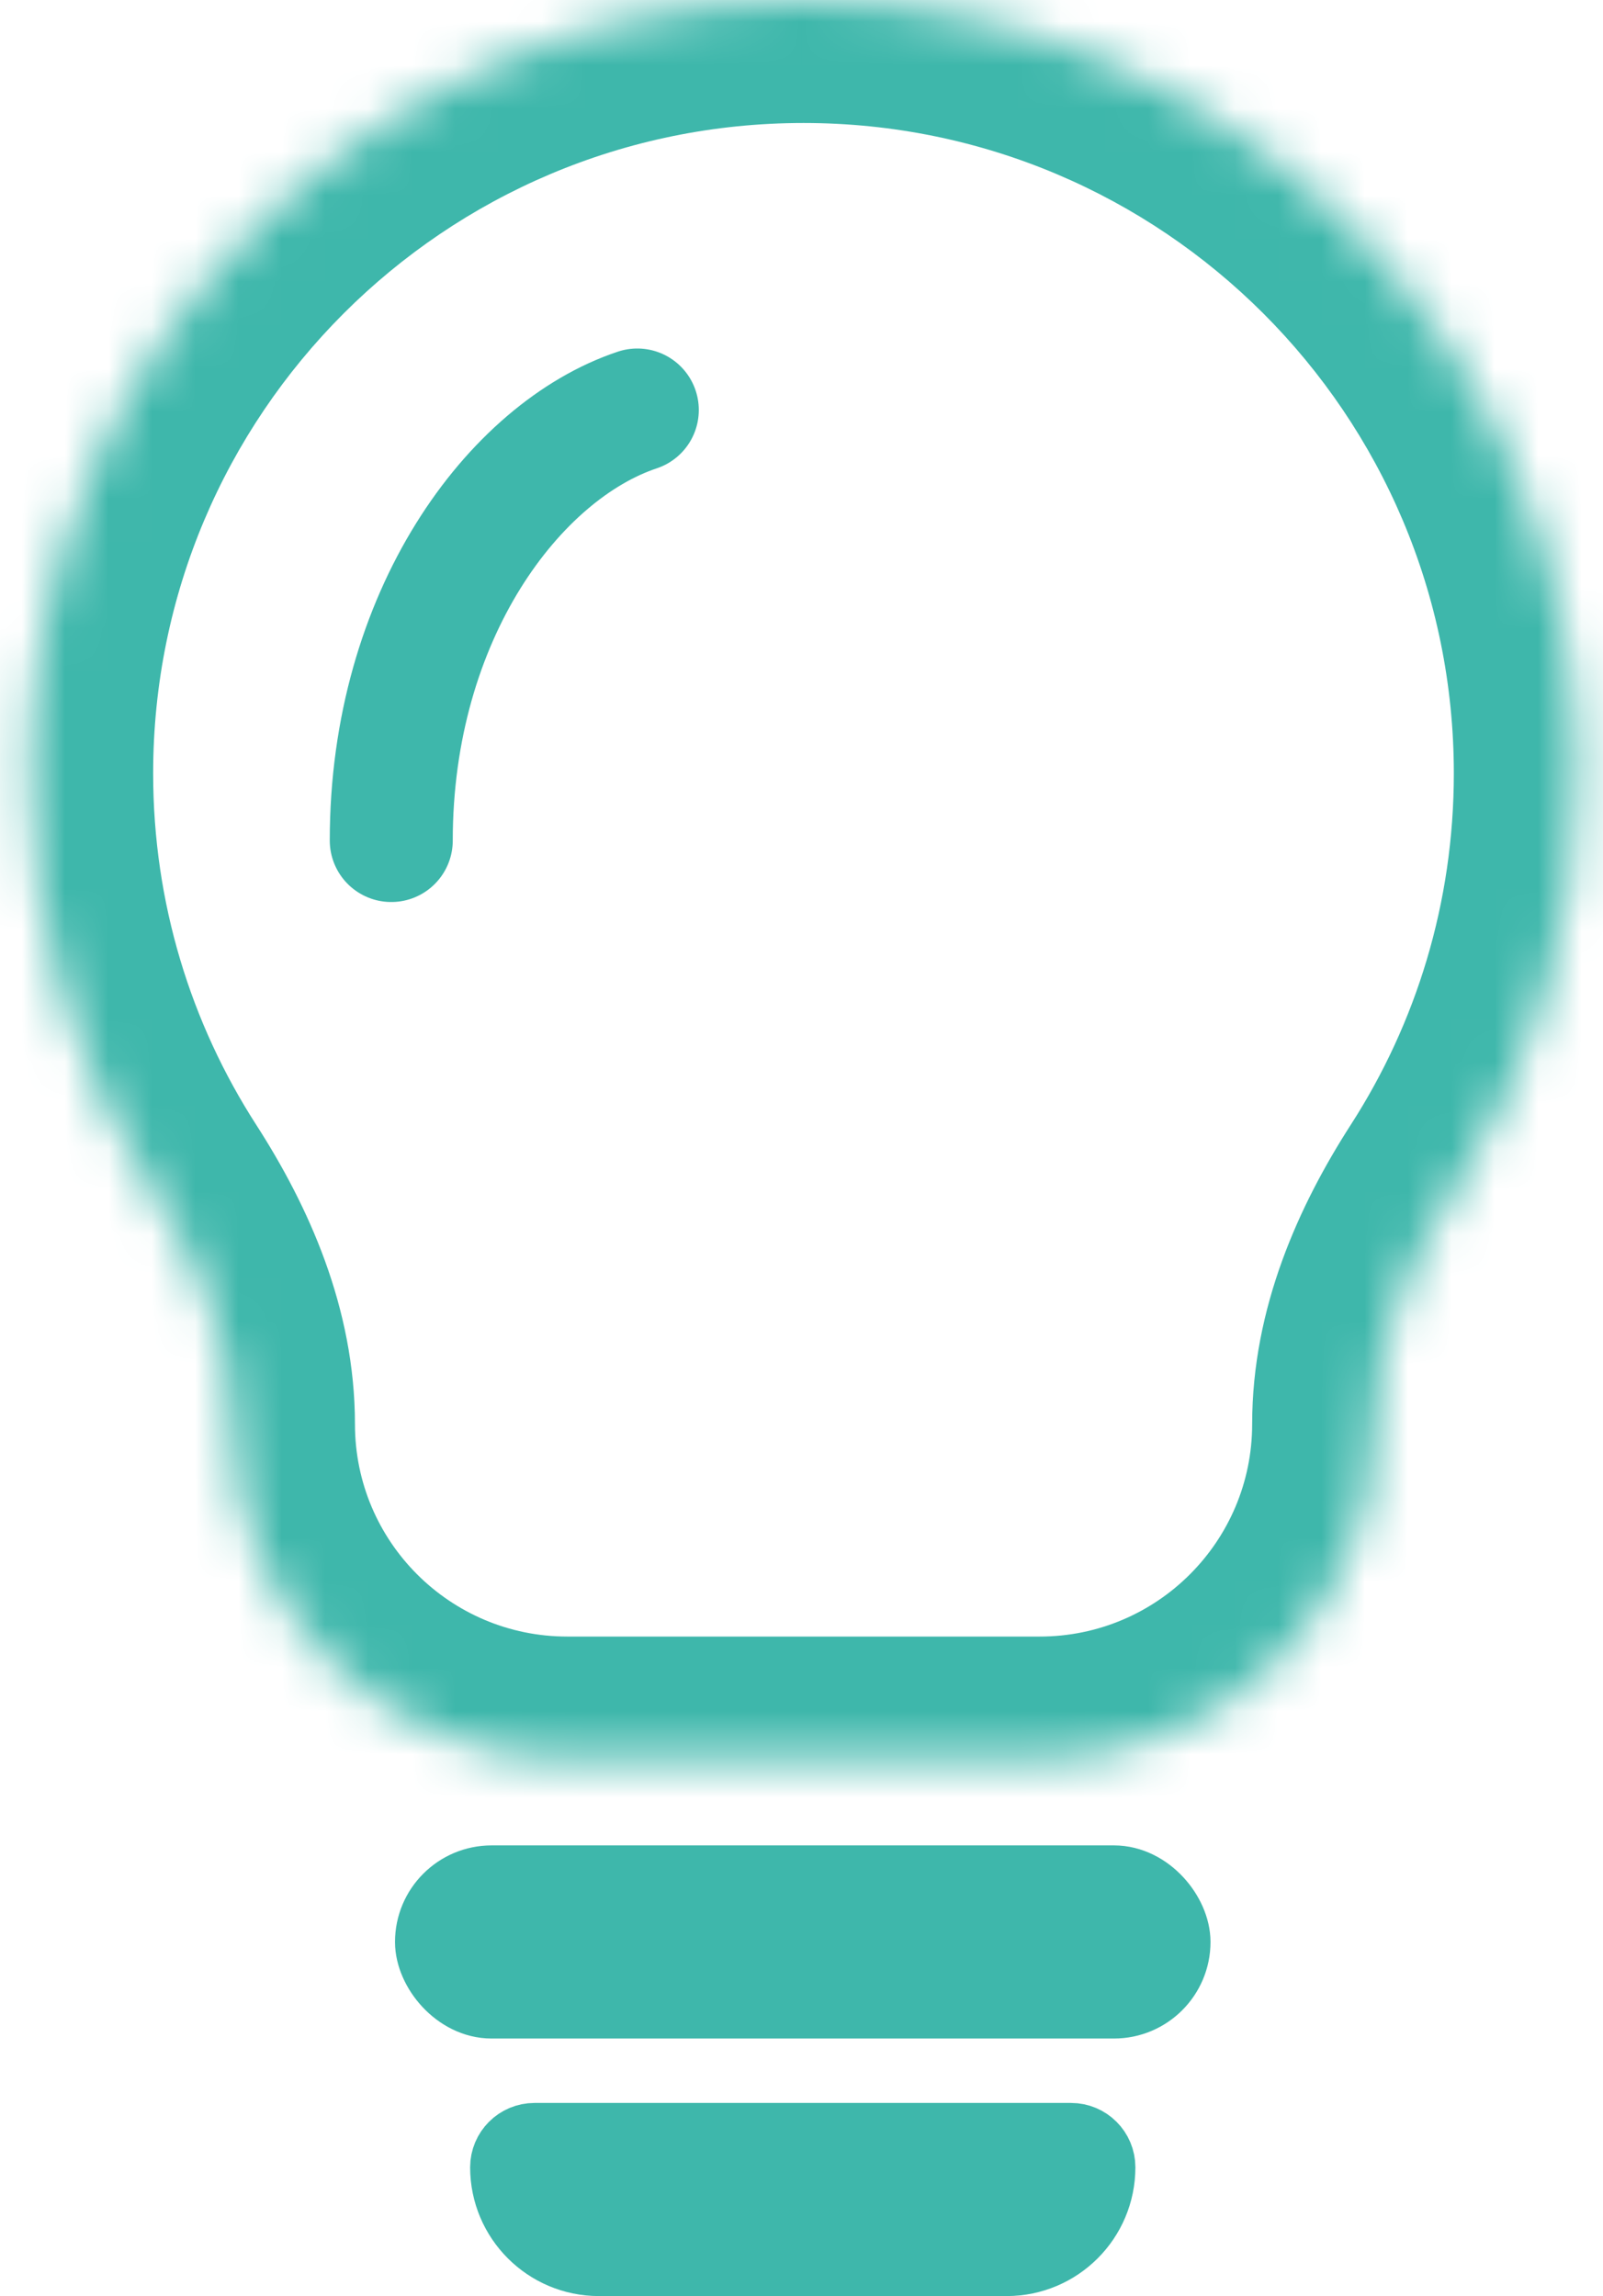
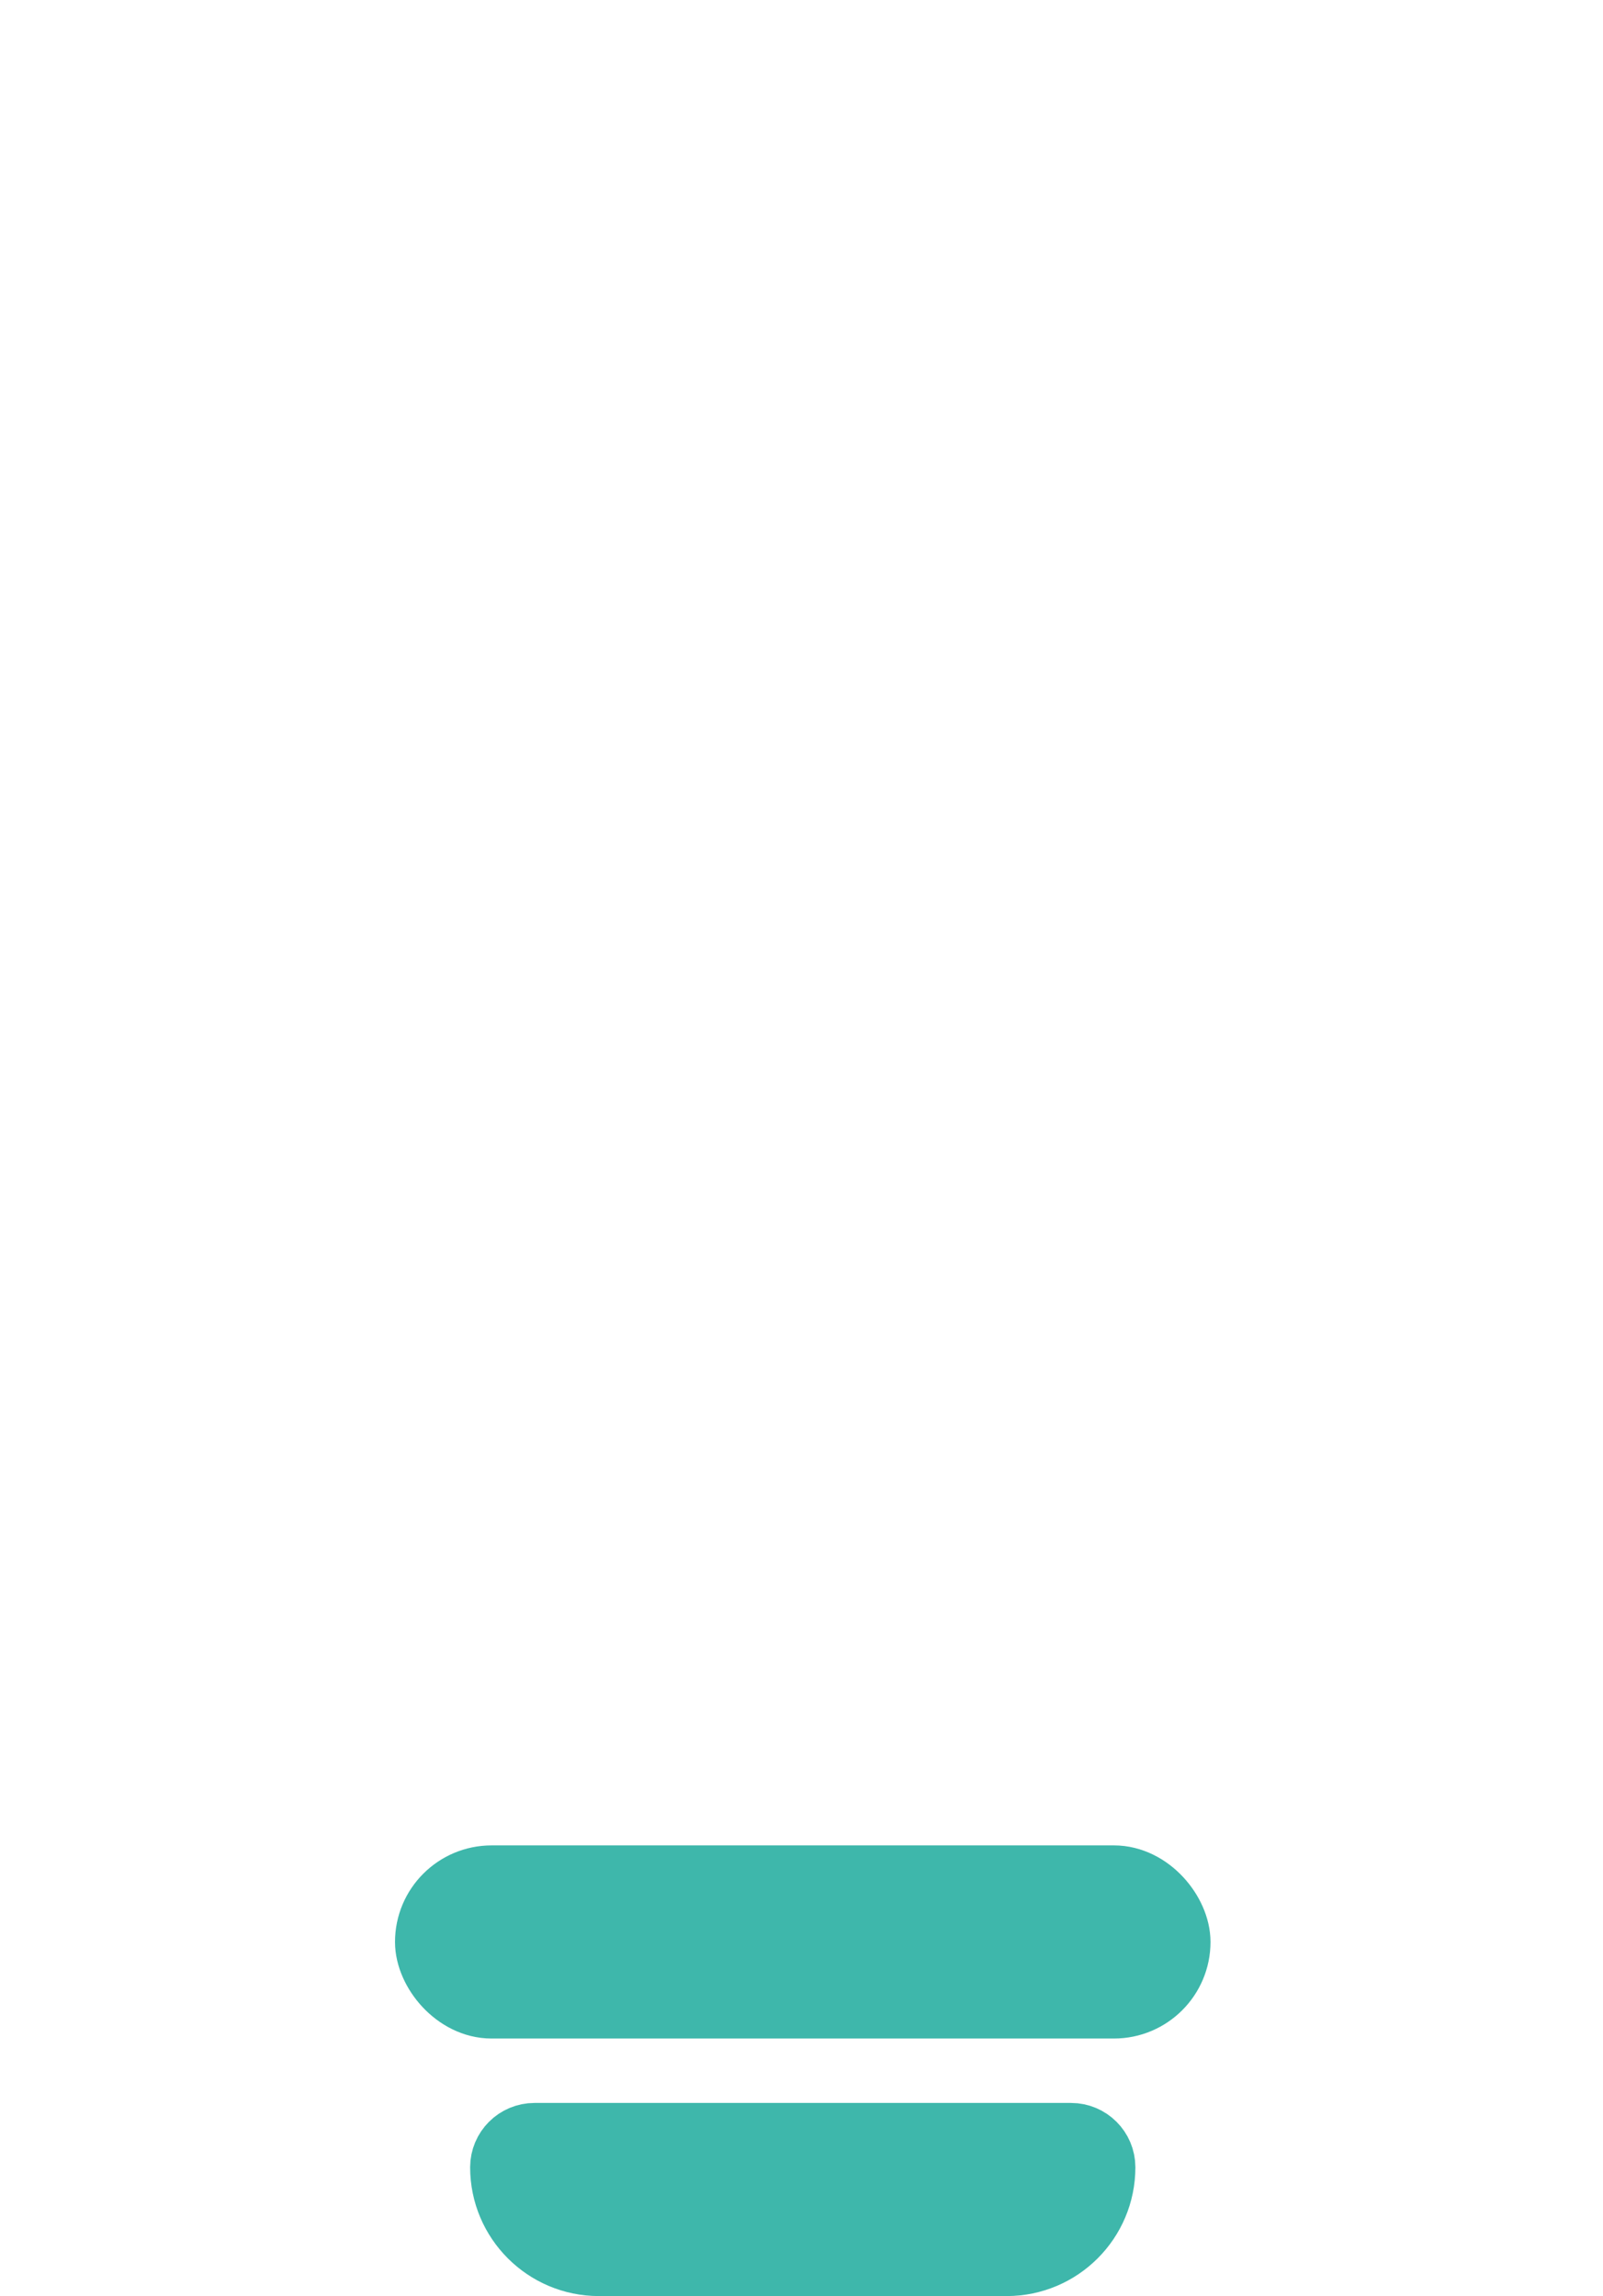
<svg xmlns="http://www.w3.org/2000/svg" width="37" height="53" viewBox="0 0 37 53" fill="none">
  <rect x="9.933" y="43.413" width="17.192" height="2.827" rx="1.414" fill="#3EB7AB" stroke="#3EB7AB" stroke-width="1.631" />
  <path d="M11.667 50.028C11.667 49.658 11.967 49.358 12.338 49.358H24.721C25.091 49.358 25.391 49.658 25.391 50.028C25.391 51.219 24.426 52.185 23.235 52.185H13.823C12.633 52.185 11.667 51.219 11.667 50.028Z" fill="#3EB7AB" stroke="#3EB7AB" stroke-width="1.631" />
  <mask id="path-3-inside-1_523_6369" fill="white">
    <path fill-rule="evenodd" clip-rule="evenodd" d="M31.741 32.873C31.741 30.943 32.524 29.12 33.568 27.497C35.358 24.716 36.397 21.404 36.397 17.851C36.397 7.992 28.405 0 18.546 0C8.687 0 0.695 7.992 0.695 17.851C0.695 21.406 1.735 24.719 3.526 27.501C4.571 29.124 5.354 30.946 5.354 32.876C5.354 37.151 8.819 40.617 13.094 40.617H23.998C28.274 40.617 31.741 37.15 31.741 32.873Z" />
  </mask>
-   <path d="M33.557 17.851C33.557 20.843 32.685 23.624 31.18 25.961L35.956 29.034C38.032 25.808 39.236 21.965 39.236 17.851H33.557ZM18.546 2.839C26.837 2.839 33.557 9.56 33.557 17.851H39.236C39.236 6.424 29.973 -2.839 18.546 -2.839V2.839ZM3.535 17.851C3.535 9.56 10.255 2.839 18.546 2.839V-2.839C7.119 -2.839 -2.144 6.424 -2.144 17.851H3.535ZM5.914 25.964C4.408 23.626 3.535 20.845 3.535 17.851H-2.144C-2.144 21.967 -0.939 25.811 1.139 29.038L5.914 25.964ZM23.998 37.777H13.094V43.456H23.998V37.777ZM2.514 32.876C2.514 38.719 7.251 43.456 13.094 43.456V37.777C10.387 37.777 8.193 35.583 8.193 32.876H2.514ZM1.139 29.038C2.035 30.429 2.514 31.709 2.514 32.876H8.193C8.193 30.183 7.108 27.819 5.914 25.964L1.139 29.038ZM23.998 43.456C29.843 43.456 34.581 38.718 34.581 32.873H28.902C28.902 35.581 26.706 37.777 23.998 37.777V43.456ZM31.18 25.961C29.987 27.816 28.902 30.18 28.902 32.873H34.581C34.581 31.706 35.06 30.425 35.956 29.034L31.18 25.961Z" fill="#3EB7AB" mask="url(#path-3-inside-1_523_6369)" />
-   <path d="M14.71 9.464C11.87 10.411 9.031 14.196 9.031 19.402" stroke="#3EB7AB" stroke-width="2.839" stroke-linecap="round" stroke-linejoin="round" />
</svg>